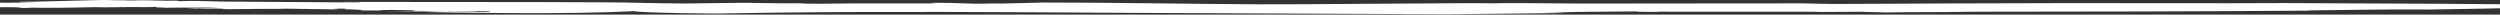
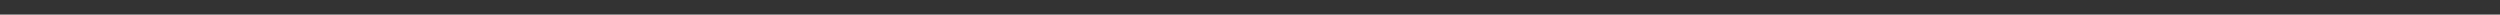
<svg xmlns="http://www.w3.org/2000/svg" width="1200" height="7" viewBox="0 0 1200 7" fill="none">
  <rect x="0" y="0" width="1200" height="7" fill="#333333" stroke="none" />
  <g clip-path="url(#clip0_7_62)">
-     <path d="M235.034 5.612L240.551 5.641C222.696 5.641 203.926 5.547 185.429 5.441C225.671 6.241 273.201 6.955 304.315 5.355C306.001 5.788 316.608 6.114 326.896 6.306C337.184 6.498 347.144 6.551 347.542 6.445C355.651 6.294 363.864 6.171 372.167 6.069C366.451 6.135 360.765 6.204 355.128 6.269C360.77 6.204 366.456 6.139 372.167 6.069C424.663 5.441 481.686 5.784 540.678 6.167C573.403 6.363 662.295 6.624 695.836 6.902C700.702 6.935 705.537 6.967 710.442 7C705.02 6.943 699.596 6.887 694.17 6.833C714.626 6.616 733.158 6.408 751.108 6.273C747.948 6.147 747.396 6.024 739.894 5.849L749.048 5.939C757.391 5.588 776.629 5.616 785.673 5.473C783.728 5.661 790.852 5.702 797.141 5.739L794.653 5.612C818.513 5.71 846.203 5.58 867.526 5.62C870.501 5.62 872.725 5.694 874.073 5.759L894.52 5.629C892.948 5.882 911.474 5.865 901.718 6.016C917.021 5.731 932.543 5.927 947.134 5.629C999.277 5.633 1054.75 5.49 1108.65 5.11L1107.33 5.016C1126.2 4.865 1142.83 4.38 1165.77 4.563C1182.15 4.241 1205.45 4.082 1211.96 3.563C1230.86 3.506 1238.41 3.249 1256.94 3.127C1252.16 2.861 1274.94 2.829 1265.82 2.616C1253.53 2.241 1252.85 2.551 1242.42 2.249L1242.72 2.335C1194.03 1.902 1145.26 1.641 1095.9 1.478C1062.96 1.669 1027.24 1.461 992.988 1.498C956.119 1.563 916.235 1.698 884.605 1.89C877.058 1.959 871.615 1.735 865.178 1.608C836.094 1.702 799.076 1.584 766.266 1.698C766.883 1.698 767.48 1.706 767.873 1.71C750.441 1.739 737.387 1.461 720.363 1.49C720.447 1.563 717.81 1.567 716.527 1.604C713.572 1.257 616.317 2.241 610.312 2.037C608.546 2.049 606.71 2.061 604.84 2.073C568.911 1.89 531.753 1.184 500.914 1.22C494.217 1.38 486.68 1.514 481.039 1.694C475.586 1.539 474.537 1.829 467.965 1.784C451.279 1.078 441.508 1.359 450.12 1.612C436.389 1.694 422.613 1.62 410.42 1.637C404.763 1.686 399.142 1.735 393.435 1.788C388.59 1.841 385.888 1.739 383.446 1.571C371.043 1.661 374.7 1.49 361.7 1.412C358.556 1.167 329.095 1.771 325.423 1.694L327.547 1.661C312.518 1.608 302.528 1.131 287.838 1.098C247.013 0.886 202.423 1.029 164.604 0.914C164.226 1.167 172.947 0.865 173.384 1.2C151.077 1.139 128.585 0.804 106.074 0.743C102.014 0.669 97.049 0.539 95.198 0.457C88.005 0.355 90.95 0.576 85.686 0.539L84.975 0.31C77.279 0.49 73.727 0.045 66.478 0.135C66.095 0.229 63.449 0.237 60.877 0.229C60.747 -0.016 52.947 0.241 53.32 0.016L53.245 0.033C51.693 0.029 50.588 0.041 48.688 0C45.743 0.073 18.107 0.755 15.112 0.829L13.719 0.788C9.585 0.788 7.819 0.971 10.232 1.016L5.133 1L5.72 0.984L0.65 0.967C-0.285 0.947 -1.34 0.833 0.098 0.727C-2.773 0.808 -6.001 0.853 -8.872 0.808C-0.887 0.963 9.038 1.184 17.391 1.437C13.958 1.518 7.759 1.384 4.033 1.408C-0.41 1.245 -9.544 1.098 -16.653 0.984C-18.215 0.996 -19.289 1.265 -22.837 1.143C-24.568 0.955 -26.841 1.143 -29.787 1.008C-26.399 0.91 -23.09 0.959 -19.658 0.971C-20.245 0.751 -28.011 0.816 -30.722 0.751C-31.995 0.82 -38.617 0.743 -42.776 0.8C-40.96 0.588 -46.134 0.661 -48.602 0.547C-51.407 0.518 -53.203 0.604 -52.064 0.678C-52.97 0.906 -40.895 0.824 -44.806 1.065C-45.836 0.951 -51.333 0.988 -54.288 0.996C-54.323 1.122 -52.268 1.094 -54.184 1.212C-57.477 1.184 -60.964 1.331 -62.855 1.2C-62.238 1.167 -60.88 1.188 -59.92 1.192C-64.203 1.176 -36.697 0.388 -42.244 0.457C-40.791 0.551 -66.631 1.163 -63.78 1.176C-61.168 1.241 -65.651 1.4 -62.949 1.449L-59.95 1.298C-56.253 1.347 -54.741 1.571 -56.039 1.657C-62.228 1.633 -38.453 0.812 -43.751 0.935L-41.602 0.996C-43.846 1.078 -49.84 1.143 -52.154 1.008C-52.169 1.131 -55.193 1.176 -57.701 1.216L-58.591 1.196C-61.183 1.257 -64.8 1.224 -63.118 1.392C-47.93 1.384 -73.108 2.649 -58.397 2.735C-64.571 2.453 -56.323 2.453 -49.85 2.429C-49.224 2.522 -46.343 2.661 -41.687 2.739C-37.657 2.722 -39.313 2.641 -38.542 2.571C-36.309 2.637 -32.035 2.69 -32.597 2.837C-29.453 2.665 -27.578 2.951 -23.807 2.894C-20.483 2.816 -24.03 2.82 -21.672 2.739C-16.688 2.767 -9.703 2.804 -5.733 2.829C-4.2 2.963 0.476 3.208 -2.927 3.416C-10.484 3.38 -0.046 3.078 -7.912 3.114C-4.524 3.429 -14.872 3.192 -16.299 3.429C-13.792 3.571 -8.713 3.576 -4.469 3.539L-5.32 3.498C-1.579 3.461 5.914 3.4 9.963 3.571C9.008 3.678 10.779 3.763 8.028 3.788L13.182 3.812C13.839 3.78 14.51 3.743 13.023 3.718C15.456 3.637 17.888 3.686 19.754 3.751C20.316 3.865 47.166 3.29 46.335 3.359C50.051 3.359 50.947 3.531 54.563 3.42C54.613 3.408 54.091 3.404 53.16 3.408C52.225 3.416 50.877 3.424 49.26 3.437C46.026 3.473 41.733 3.518 37.579 3.563C29.271 3.661 21.53 3.767 23.983 3.751C27.157 3.882 66.06 3.208 68.369 3.429C71.12 3.42 74.438 3.4 73.791 3.282C78.438 3.343 72.398 3.502 75.707 3.616C75.781 3.6 75.438 3.559 76.493 3.563L79.672 3.714C86.89 3.539 97.477 3.784 105.034 3.551C102.845 3.678 100.348 3.894 95.482 4.004L94.631 3.943C93.94 3.98 89.935 4.016 90.049 4.131C94.671 4.212 98.626 4.196 103.487 4.082C104.387 4.114 105.432 4.155 106.133 4.18C106.114 4.163 106.039 4.151 106.059 4.135C107.651 4.208 107.482 4.22 106.9 4.265C106.825 4.273 106.73 4.282 106.566 4.29C109.462 4.633 124.71 4.09 133.147 4.273C135.635 4.229 133.381 4.216 136.475 4.151C145.097 4.294 151.047 4.404 160.062 4.49C162.942 4.347 163.166 4.286 159.688 4.131L166.499 4.184C160.305 4.571 179.215 4.567 172.389 4.955C174.379 5.045 178.459 5.069 182.275 5.008C182.658 4.91 183.26 4.751 188.055 4.755C194.732 4.894 193.14 4.861 198.672 4.971C199.98 5.102 197.951 5.151 198.184 5.253C206.711 5.094 205.627 5.539 213.671 5.522C218.711 5.49 228.661 5.482 228.905 5.257C235.695 5.273 235.695 5.437 235.019 5.62L235.034 5.612Z" fill="white" />
+     <path d="M235.034 5.612L240.551 5.641C222.696 5.641 203.926 5.547 185.429 5.441C225.671 6.241 273.201 6.955 304.315 5.355C306.001 5.788 316.608 6.114 326.896 6.306C337.184 6.498 347.144 6.551 347.542 6.445C355.651 6.294 363.864 6.171 372.167 6.069C366.451 6.135 360.765 6.204 355.128 6.269C360.77 6.204 366.456 6.139 372.167 6.069C424.663 5.441 481.686 5.784 540.678 6.167C573.403 6.363 662.295 6.624 695.836 6.902C700.702 6.935 705.537 6.967 710.442 7C705.02 6.943 699.596 6.887 694.17 6.833C714.626 6.616 733.158 6.408 751.108 6.273C747.948 6.147 747.396 6.024 739.894 5.849L749.048 5.939C757.391 5.588 776.629 5.616 785.673 5.473C783.728 5.661 790.852 5.702 797.141 5.739L794.653 5.612C818.513 5.71 846.203 5.58 867.526 5.62C870.501 5.62 872.725 5.694 874.073 5.759L894.52 5.629C892.948 5.882 911.474 5.865 901.718 6.016C917.021 5.731 932.543 5.927 947.134 5.629C999.277 5.633 1054.75 5.49 1108.65 5.11L1107.33 5.016C1126.2 4.865 1142.83 4.38 1165.77 4.563C1182.15 4.241 1205.45 4.082 1211.96 3.563C1230.86 3.506 1238.41 3.249 1256.94 3.127C1252.16 2.861 1274.94 2.829 1265.82 2.616C1253.53 2.241 1252.85 2.551 1242.42 2.249L1242.72 2.335C1194.03 1.902 1145.26 1.641 1095.9 1.478C1062.96 1.669 1027.24 1.461 992.988 1.498C956.119 1.563 916.235 1.698 884.605 1.89C877.058 1.959 871.615 1.735 865.178 1.608C766.883 1.698 767.48 1.706 767.873 1.71C750.441 1.739 737.387 1.461 720.363 1.49C720.447 1.563 717.81 1.567 716.527 1.604C713.572 1.257 616.317 2.241 610.312 2.037C608.546 2.049 606.71 2.061 604.84 2.073C568.911 1.89 531.753 1.184 500.914 1.22C494.217 1.38 486.68 1.514 481.039 1.694C475.586 1.539 474.537 1.829 467.965 1.784C451.279 1.078 441.508 1.359 450.12 1.612C436.389 1.694 422.613 1.62 410.42 1.637C404.763 1.686 399.142 1.735 393.435 1.788C388.59 1.841 385.888 1.739 383.446 1.571C371.043 1.661 374.7 1.49 361.7 1.412C358.556 1.167 329.095 1.771 325.423 1.694L327.547 1.661C312.518 1.608 302.528 1.131 287.838 1.098C247.013 0.886 202.423 1.029 164.604 0.914C164.226 1.167 172.947 0.865 173.384 1.2C151.077 1.139 128.585 0.804 106.074 0.743C102.014 0.669 97.049 0.539 95.198 0.457C88.005 0.355 90.95 0.576 85.686 0.539L84.975 0.31C77.279 0.49 73.727 0.045 66.478 0.135C66.095 0.229 63.449 0.237 60.877 0.229C60.747 -0.016 52.947 0.241 53.32 0.016L53.245 0.033C51.693 0.029 50.588 0.041 48.688 0C45.743 0.073 18.107 0.755 15.112 0.829L13.719 0.788C9.585 0.788 7.819 0.971 10.232 1.016L5.133 1L5.72 0.984L0.65 0.967C-0.285 0.947 -1.34 0.833 0.098 0.727C-2.773 0.808 -6.001 0.853 -8.872 0.808C-0.887 0.963 9.038 1.184 17.391 1.437C13.958 1.518 7.759 1.384 4.033 1.408C-0.41 1.245 -9.544 1.098 -16.653 0.984C-18.215 0.996 -19.289 1.265 -22.837 1.143C-24.568 0.955 -26.841 1.143 -29.787 1.008C-26.399 0.91 -23.09 0.959 -19.658 0.971C-20.245 0.751 -28.011 0.816 -30.722 0.751C-31.995 0.82 -38.617 0.743 -42.776 0.8C-40.96 0.588 -46.134 0.661 -48.602 0.547C-51.407 0.518 -53.203 0.604 -52.064 0.678C-52.97 0.906 -40.895 0.824 -44.806 1.065C-45.836 0.951 -51.333 0.988 -54.288 0.996C-54.323 1.122 -52.268 1.094 -54.184 1.212C-57.477 1.184 -60.964 1.331 -62.855 1.2C-62.238 1.167 -60.88 1.188 -59.92 1.192C-64.203 1.176 -36.697 0.388 -42.244 0.457C-40.791 0.551 -66.631 1.163 -63.78 1.176C-61.168 1.241 -65.651 1.4 -62.949 1.449L-59.95 1.298C-56.253 1.347 -54.741 1.571 -56.039 1.657C-62.228 1.633 -38.453 0.812 -43.751 0.935L-41.602 0.996C-43.846 1.078 -49.84 1.143 -52.154 1.008C-52.169 1.131 -55.193 1.176 -57.701 1.216L-58.591 1.196C-61.183 1.257 -64.8 1.224 -63.118 1.392C-47.93 1.384 -73.108 2.649 -58.397 2.735C-64.571 2.453 -56.323 2.453 -49.85 2.429C-49.224 2.522 -46.343 2.661 -41.687 2.739C-37.657 2.722 -39.313 2.641 -38.542 2.571C-36.309 2.637 -32.035 2.69 -32.597 2.837C-29.453 2.665 -27.578 2.951 -23.807 2.894C-20.483 2.816 -24.03 2.82 -21.672 2.739C-16.688 2.767 -9.703 2.804 -5.733 2.829C-4.2 2.963 0.476 3.208 -2.927 3.416C-10.484 3.38 -0.046 3.078 -7.912 3.114C-4.524 3.429 -14.872 3.192 -16.299 3.429C-13.792 3.571 -8.713 3.576 -4.469 3.539L-5.32 3.498C-1.579 3.461 5.914 3.4 9.963 3.571C9.008 3.678 10.779 3.763 8.028 3.788L13.182 3.812C13.839 3.78 14.51 3.743 13.023 3.718C15.456 3.637 17.888 3.686 19.754 3.751C20.316 3.865 47.166 3.29 46.335 3.359C50.051 3.359 50.947 3.531 54.563 3.42C54.613 3.408 54.091 3.404 53.16 3.408C52.225 3.416 50.877 3.424 49.26 3.437C46.026 3.473 41.733 3.518 37.579 3.563C29.271 3.661 21.53 3.767 23.983 3.751C27.157 3.882 66.06 3.208 68.369 3.429C71.12 3.42 74.438 3.4 73.791 3.282C78.438 3.343 72.398 3.502 75.707 3.616C75.781 3.6 75.438 3.559 76.493 3.563L79.672 3.714C86.89 3.539 97.477 3.784 105.034 3.551C102.845 3.678 100.348 3.894 95.482 4.004L94.631 3.943C93.94 3.98 89.935 4.016 90.049 4.131C94.671 4.212 98.626 4.196 103.487 4.082C104.387 4.114 105.432 4.155 106.133 4.18C106.114 4.163 106.039 4.151 106.059 4.135C107.651 4.208 107.482 4.22 106.9 4.265C106.825 4.273 106.73 4.282 106.566 4.29C109.462 4.633 124.71 4.09 133.147 4.273C135.635 4.229 133.381 4.216 136.475 4.151C145.097 4.294 151.047 4.404 160.062 4.49C162.942 4.347 163.166 4.286 159.688 4.131L166.499 4.184C160.305 4.571 179.215 4.567 172.389 4.955C174.379 5.045 178.459 5.069 182.275 5.008C182.658 4.91 183.26 4.751 188.055 4.755C194.732 4.894 193.14 4.861 198.672 4.971C199.98 5.102 197.951 5.151 198.184 5.253C206.711 5.094 205.627 5.539 213.671 5.522C218.711 5.49 228.661 5.482 228.905 5.257C235.695 5.273 235.695 5.437 235.019 5.62L235.034 5.612Z" fill="white" />
  </g>
  <defs>
    <clipPath id="clip0_7_62">
-       <rect width="1200" height="7" fill="white" />
-     </clipPath>
+       </clipPath>
  </defs>
</svg>